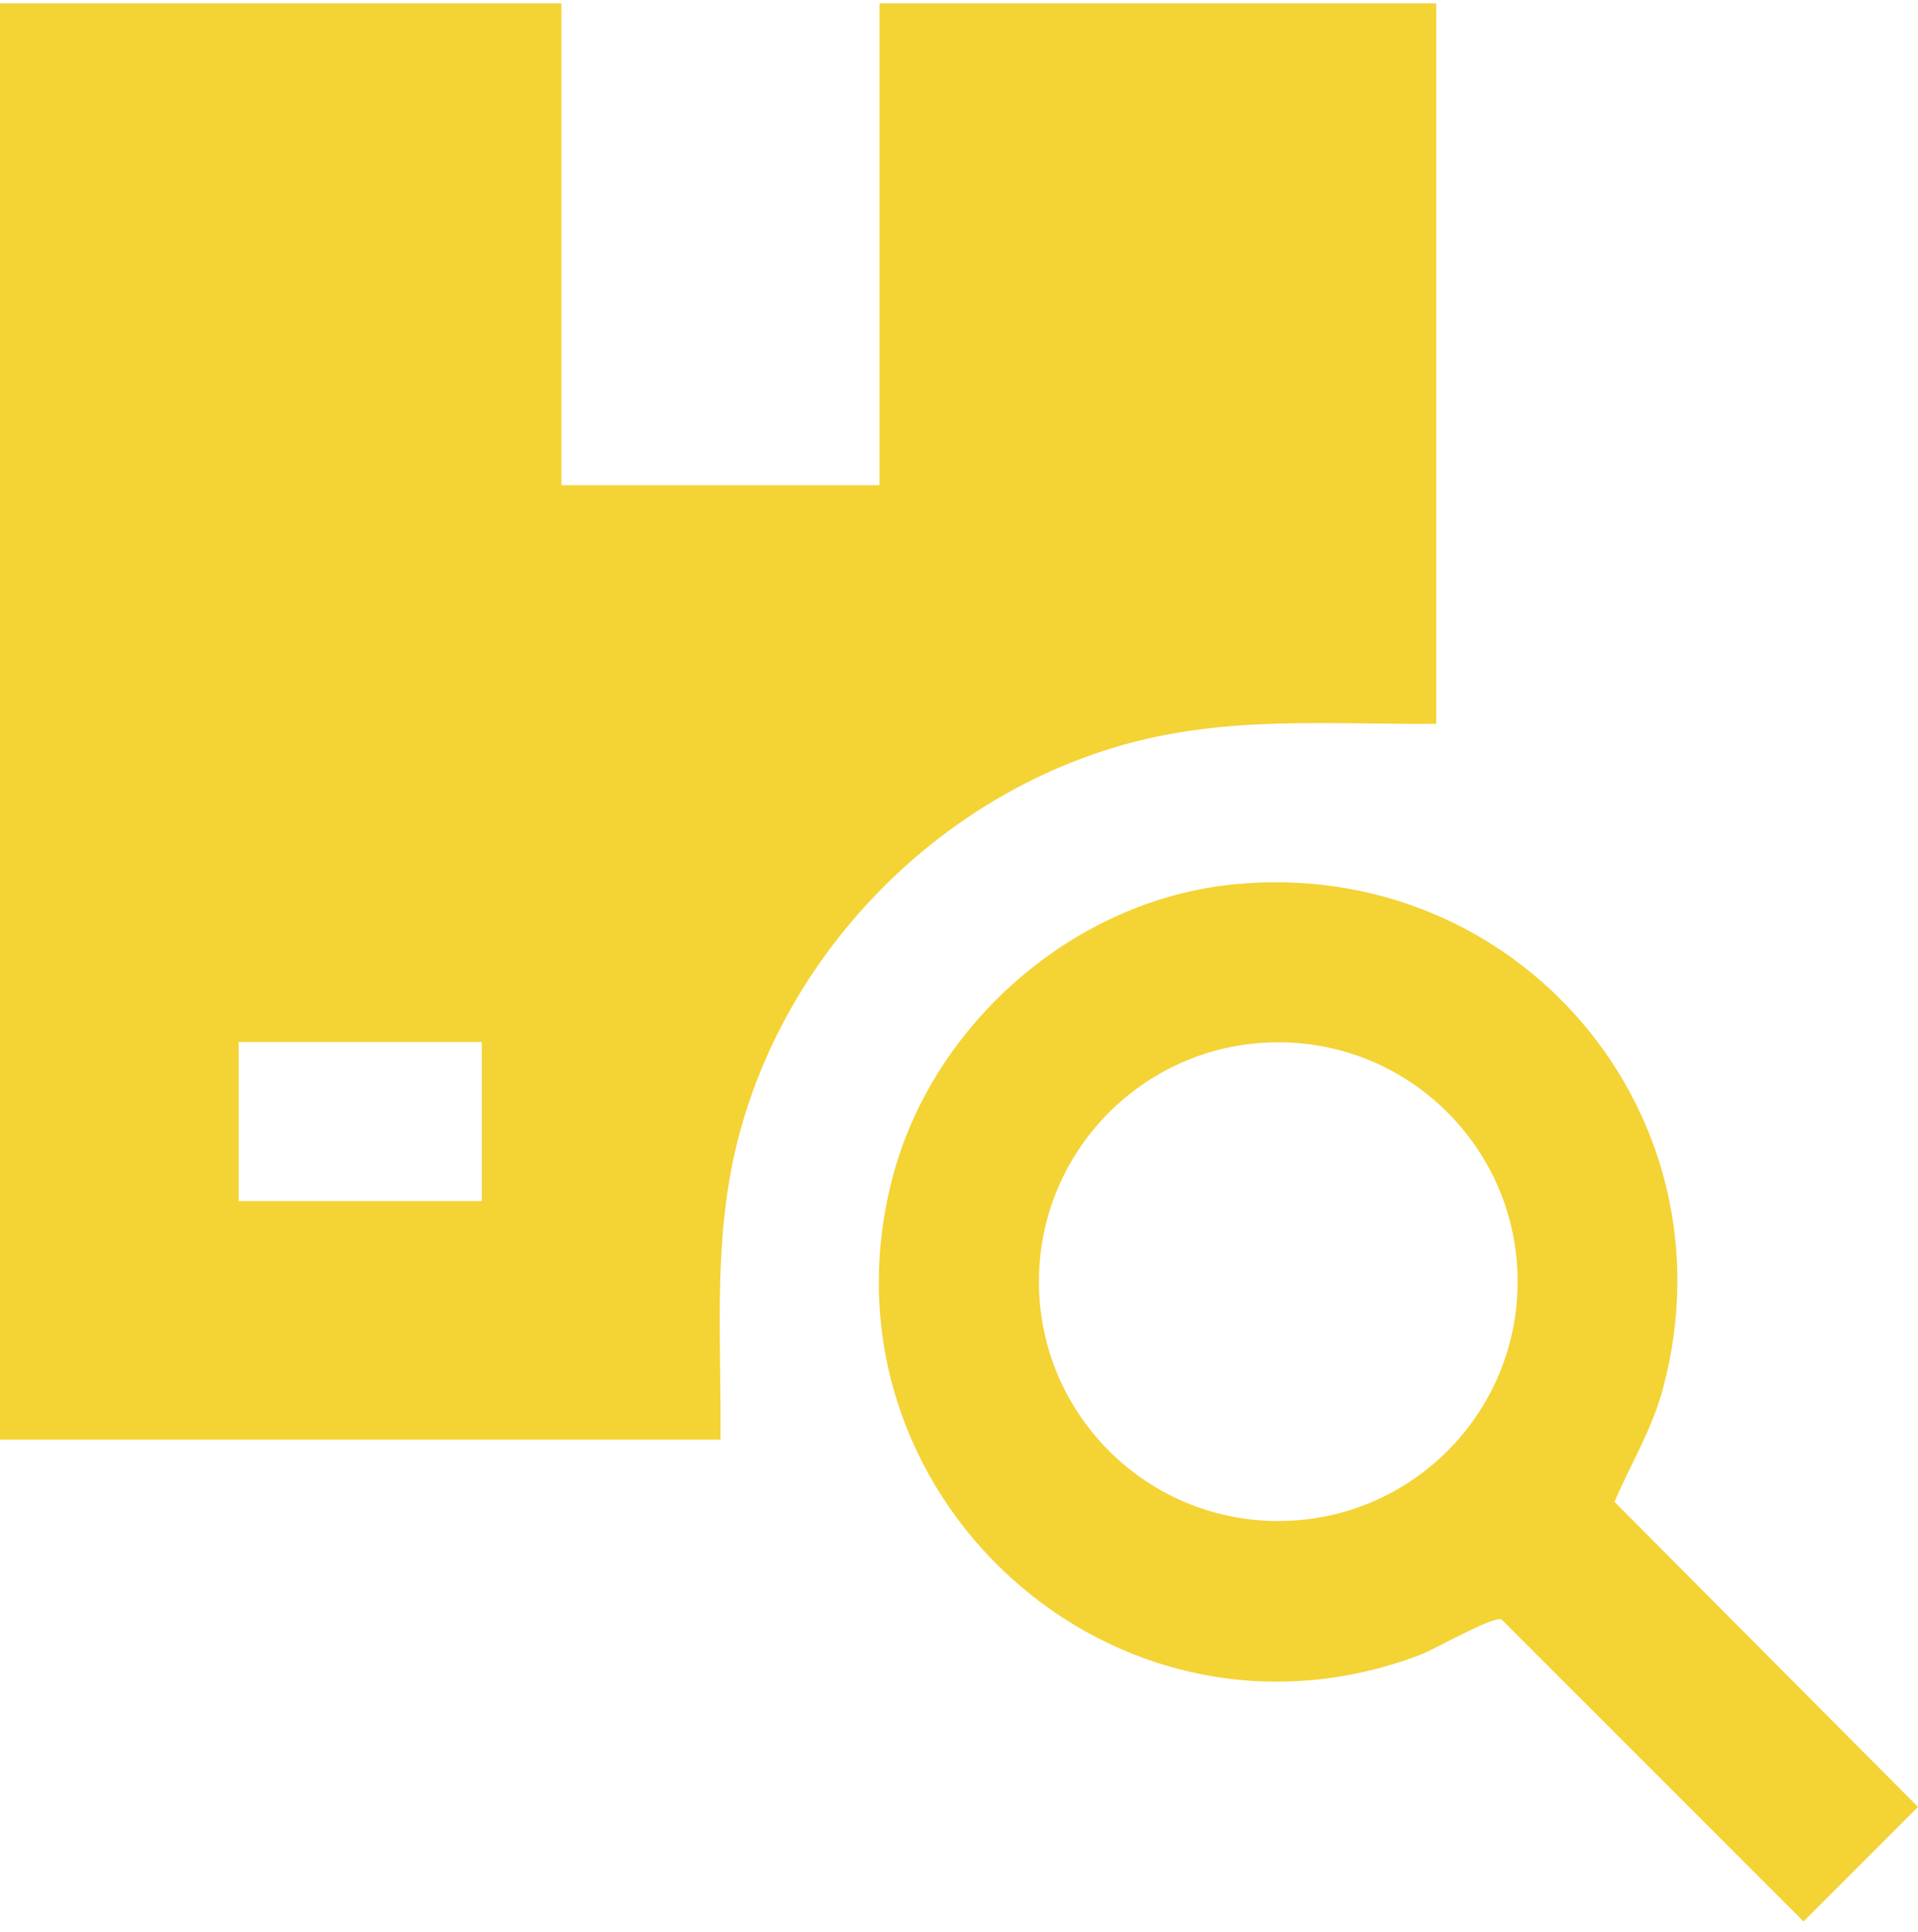
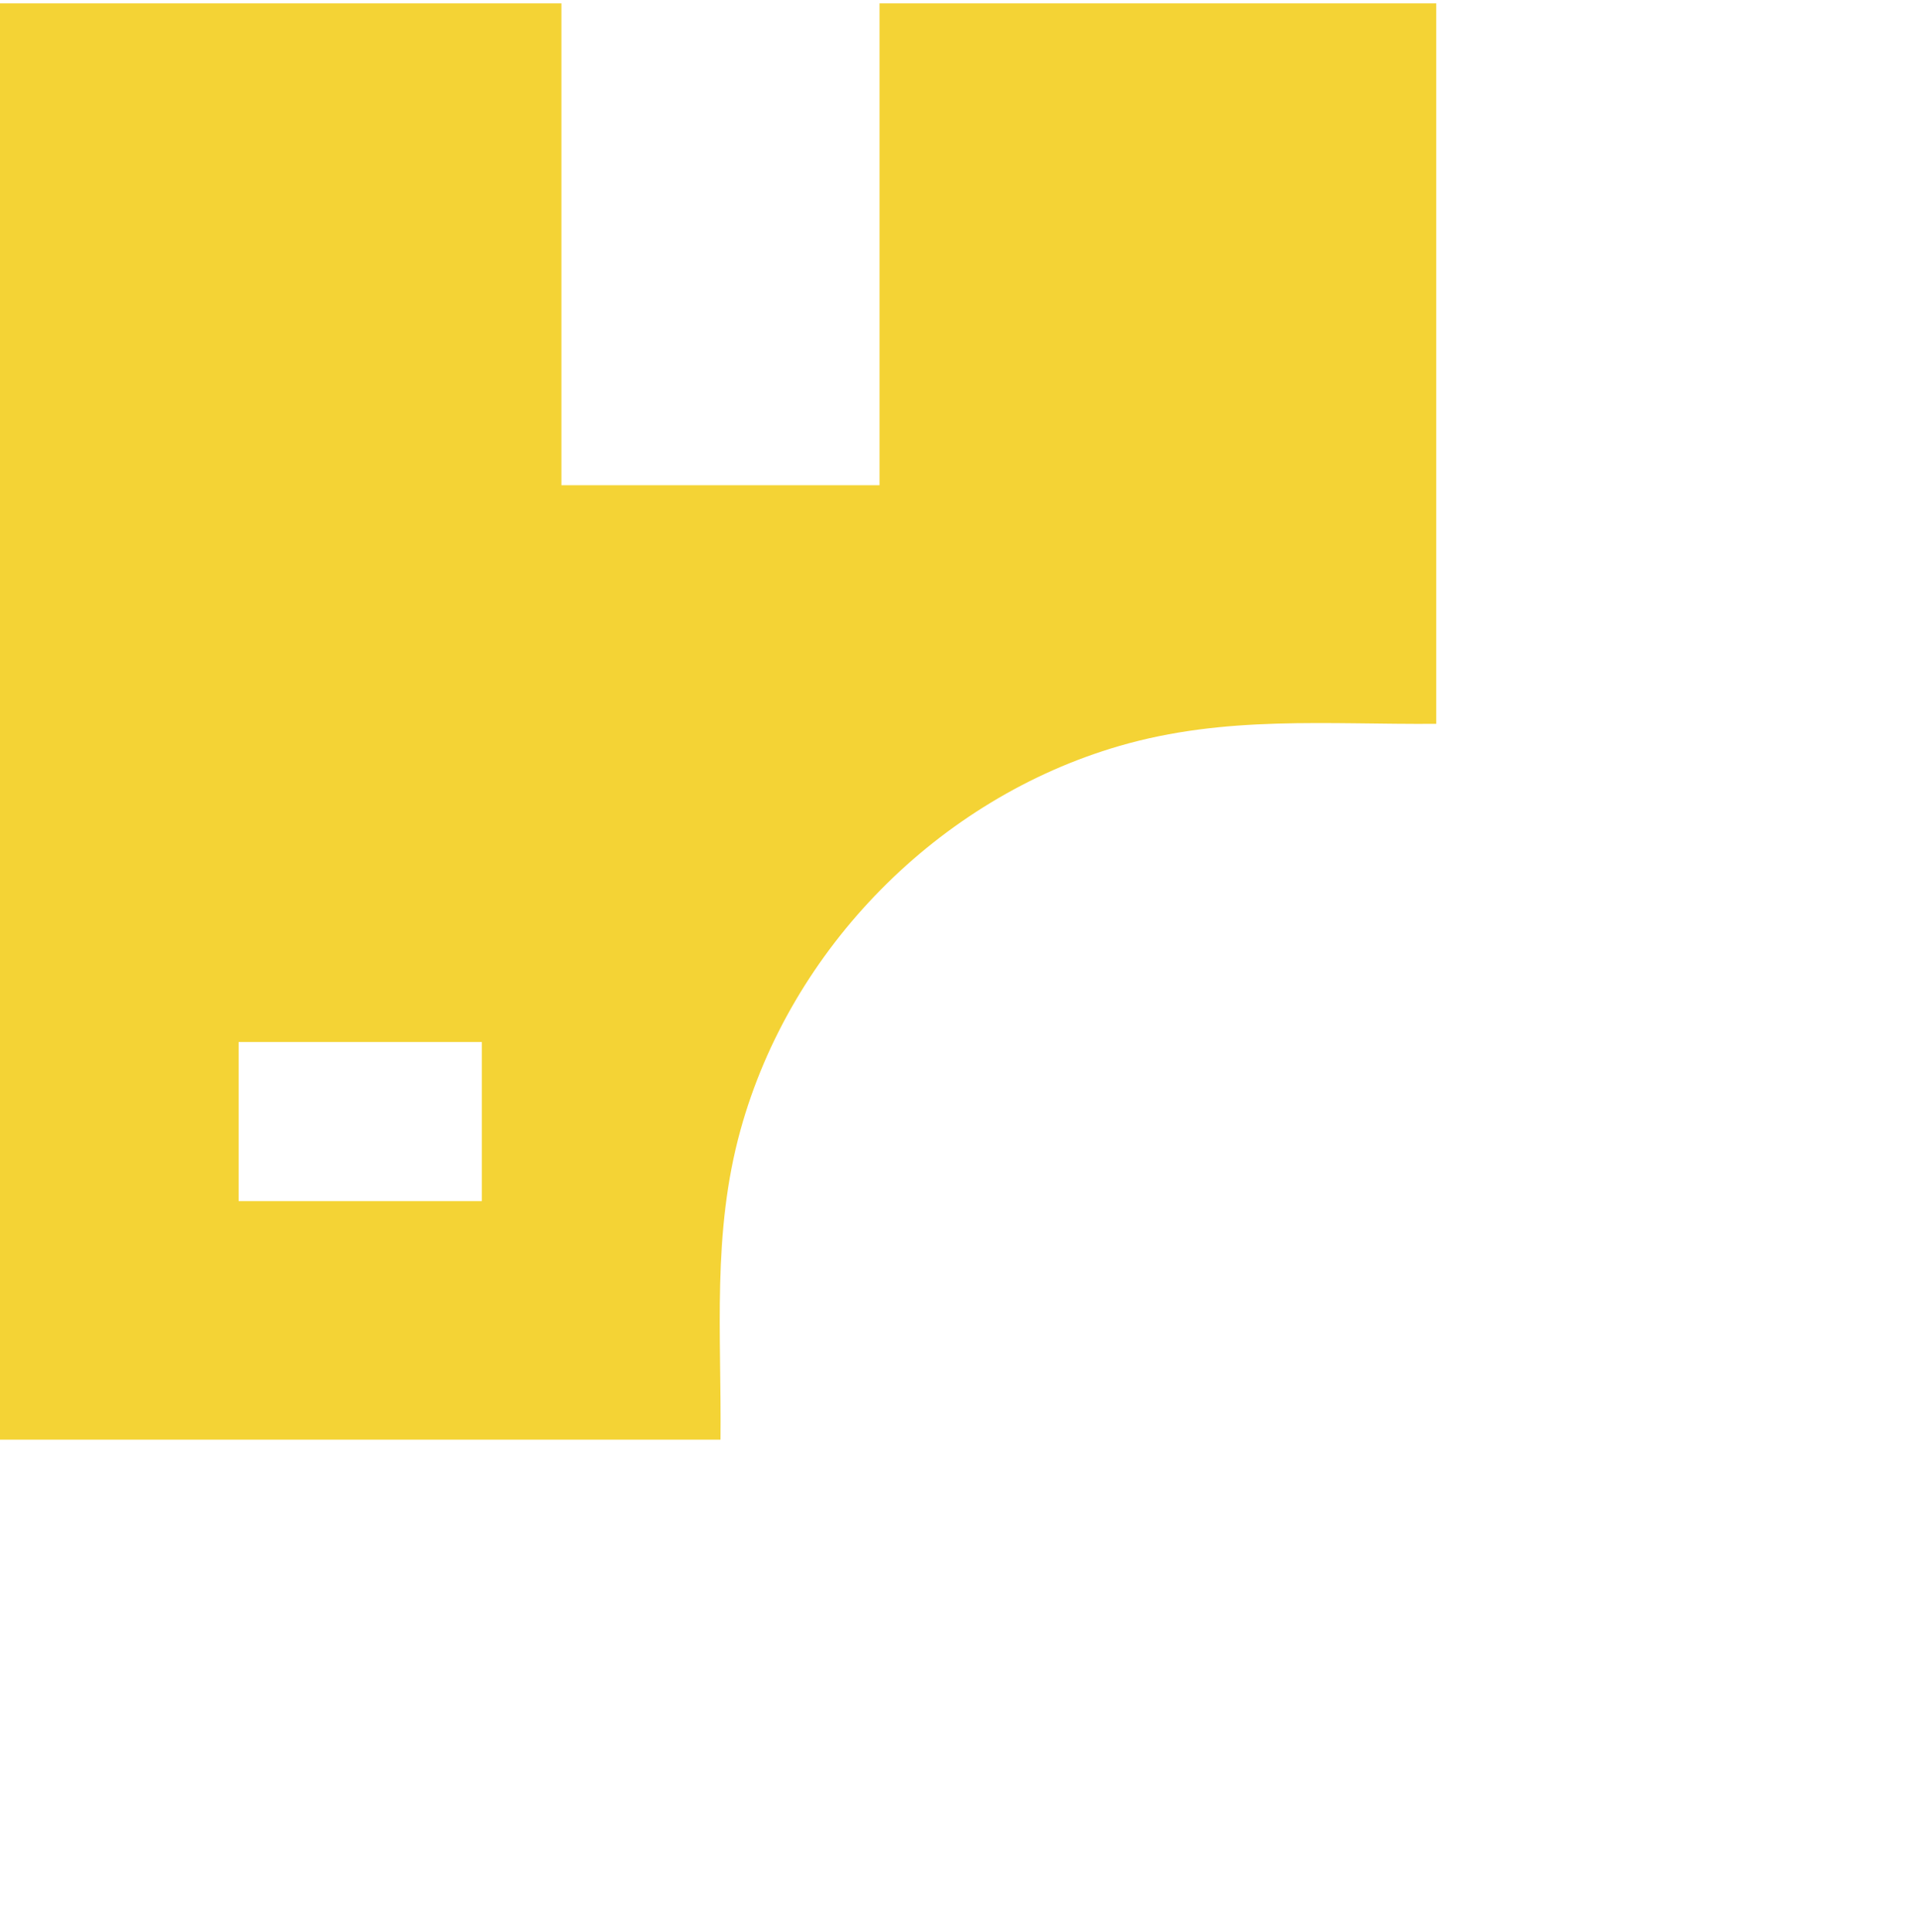
<svg xmlns="http://www.w3.org/2000/svg" width="141" height="142" viewBox="0 0 141 142" fill="none">
-   <path d="M90.72 65.002C111.511 62.97 127.666 81.821 122.259 102.043C121.448 105.084 119.903 107.551 118.687 110.398L141 132.821L132.581 141.24L110.388 119.046C109.787 118.748 105.481 121.238 104.385 121.651C81.967 130.134 59.598 109.752 65.592 86.641C68.54 75.264 78.959 66.148 90.725 65.002H90.72ZM111.566 94.211C111.566 84.495 103.688 76.617 93.971 76.617C84.255 76.617 76.377 84.495 76.377 94.211C76.377 103.928 84.255 111.806 93.971 111.806C103.688 111.806 111.566 103.928 111.566 94.211Z" fill="#F4D335" />
  <path d="M41.27 0.245V35.668H64.656V0.245H105.581V53.208C97.557 53.267 90.073 52.566 82.278 54.836C68.98 58.706 58.131 69.706 54.439 83.055C52.334 90.662 53.045 98.017 52.967 105.826H0V0.245H41.27ZM35.423 76.594H17.54V88.287H35.423V76.594Z" fill="#F4D335" />
</svg>